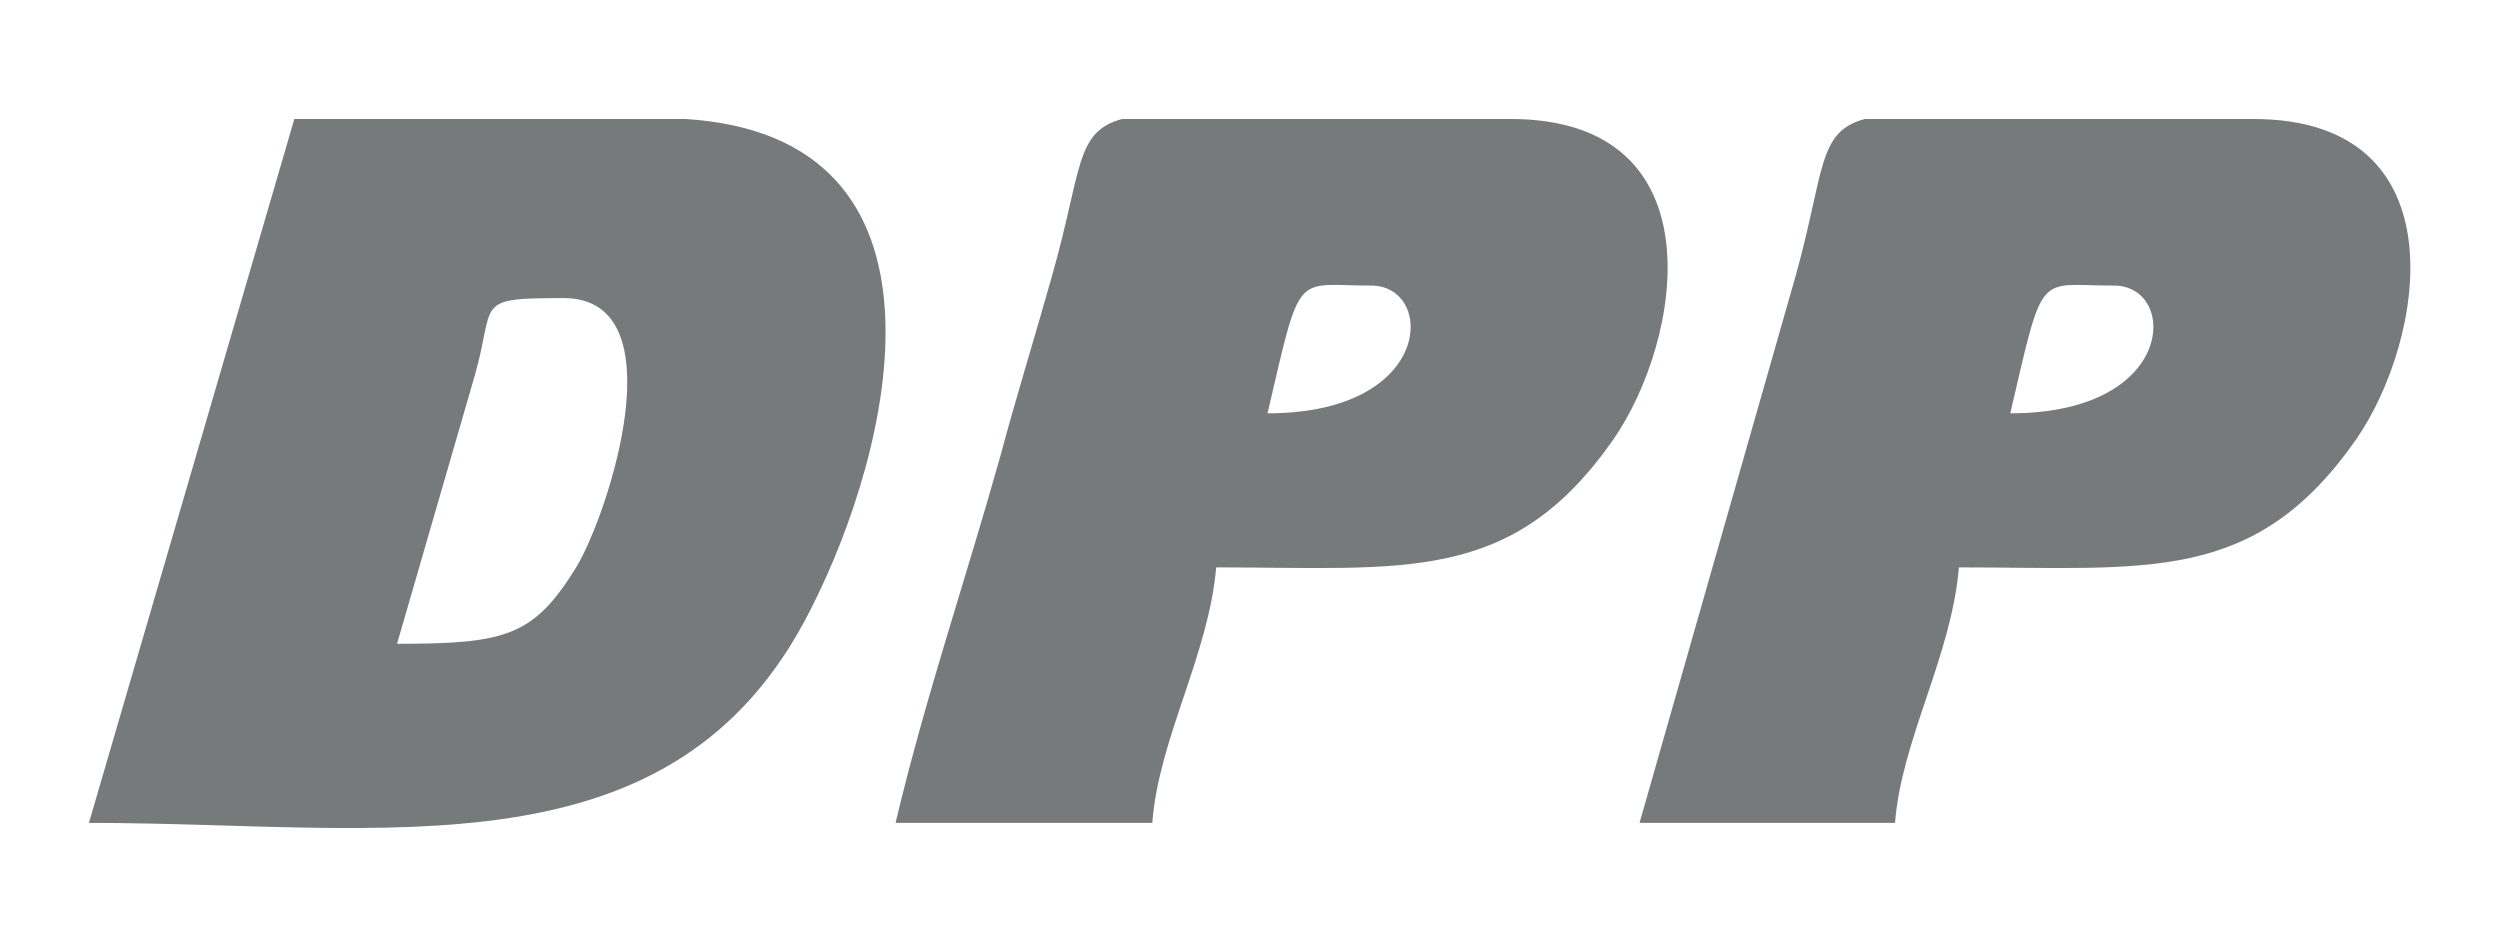
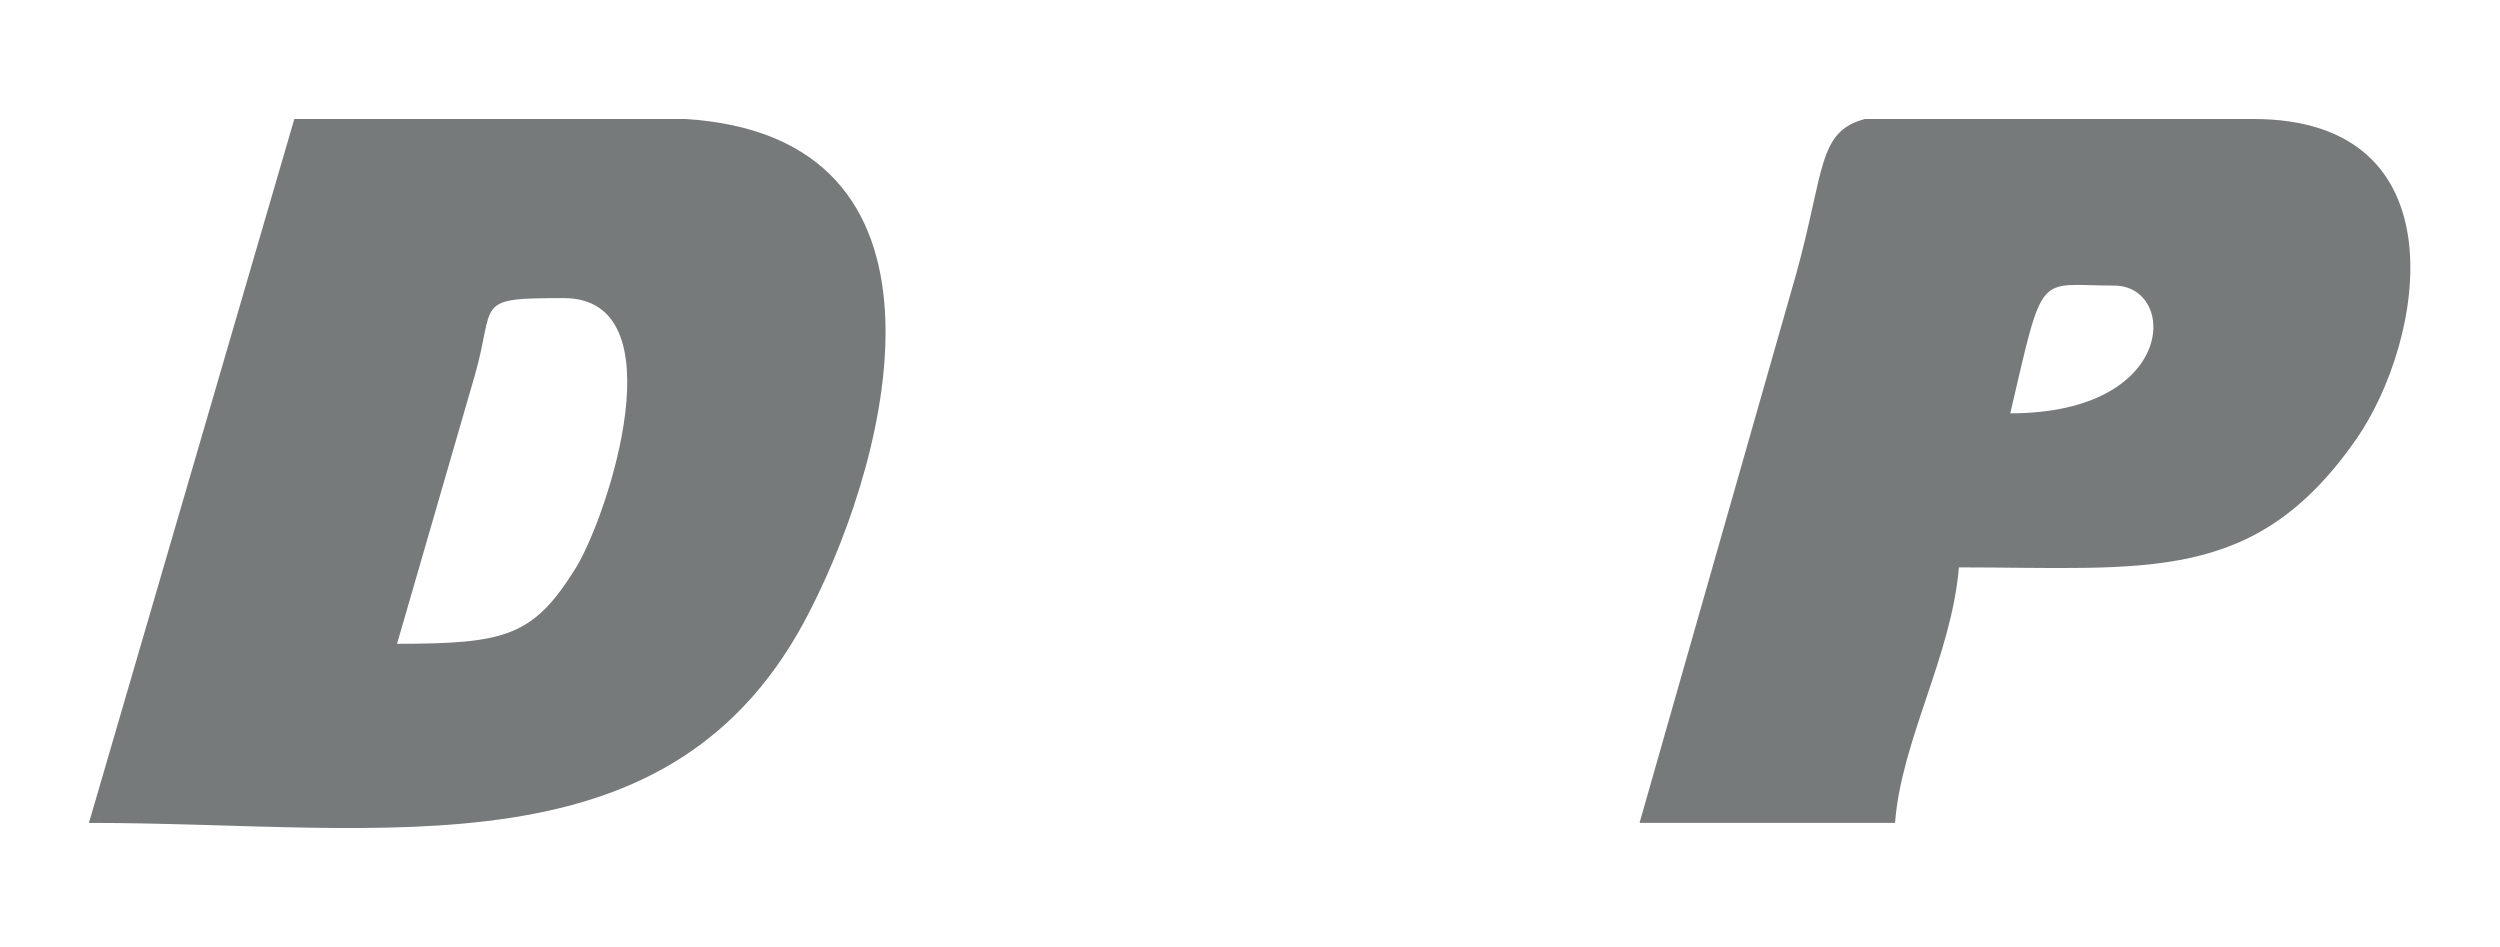
<svg xmlns="http://www.w3.org/2000/svg" version="1.1" id="Layer_1" x="0px" y="0px" viewBox="0 0 199.6 75.6" style="enable-background:new 0 0 199.6 75.6;" xml:space="preserve">
  <style type="text/css">
	.st0{fill:#808080;}
	.st1{fill-rule:evenodd;clip-rule:evenodd;fill:#767A7B;}
	.st2{fill:#FFFFFF;}
	.st3{fill-rule:evenodd;clip-rule:evenodd;fill:#FFFFFF;}
	.st4{fill:#767A7B;}
	.st5{fill:url(#SVGID_1_);}
	.st6{fill:url(#SVGID_00000024703059026187413040000012610579671342972313_);}
	.st7{fill:url(#SVGID_00000023249510974925447080000003201273698760553621_);}
	.st8{fill:url(#SVGID_00000050645525633703126570000014569640498200581554_);}
	.st9{fill:url(#SVGID_00000033357367588052748200000004292399684549255861_);}
	.st10{fill:url(#SVGID_00000042729589053800788230000009448672163585405119_);}
	.st11{fill:#ACADAD;}
	.st12{fill-rule:evenodd;clip-rule:evenodd;fill:#EC2126;}
	.st13{fill-rule:evenodd;clip-rule:evenodd;fill:#3651A2;}
	.st14{fill-rule:evenodd;clip-rule:evenodd;fill:#FEFEFE;}
	.st15{fill:none;stroke:#767A7B;stroke-miterlimit:10;}
	.st16{fill-rule:evenodd;clip-rule:evenodd;fill:#FBFFFA;}
	.st17{fill-rule:evenodd;clip-rule:evenodd;fill:#ACADAD;}
	.st18{fill:#C0C2C4;}
	.st19{opacity:0.28;fill-rule:evenodd;clip-rule:evenodd;fill:#FFFFFF;enable-background:new    ;}
</style>
  <g>
    <g>
      <path class="st1" d="M31.7,51.4L37.9,30c1.7-5.9-0.2-6.2,7.1-6.2c9.2,0,3.6,17.2,1,21.5C42.6,50.8,40.4,51.4,31.7,51.4z M23.5,9.5    h31.2c22.6,1.4,16.6,26.3,10,39.2c-10.9,21.6-33.8,17-57.6,17L23.5,9.5L23.5,9.5z" />
-       <path class="st1" d="M101.2,33c2.7-11.6,2.1-10.2,8.2-10.2C114.6,22.7,114.6,33,101.2,33z M89.6,9.5h31c16.7,0,13.7,17.7,8.2,25.6    c-8.1,11.6-16.7,10.2-31.7,10.2c-0.6,7-4.6,13.7-5.1,20.4H71.5c2.4-10.1,5.6-19.4,8.4-29.4C81.1,31.8,82.6,27,84,22    C86.4,13.6,85.8,10.5,89.6,9.5z" />
      <path class="st1" d="M160.5,33c2.7-11.6,2.1-10.2,8.2-10.2C173.9,22.7,173.9,33,160.5,33z M148.9,9.5h31    c16.7,0,13.7,17.7,8.2,25.6c-8.1,11.6-16.7,10.2-31.7,10.2c-0.6,7.1-4.6,13.8-5.1,20.4h-20.4l12.5-43.8    C145.7,13.6,145.1,10.5,148.9,9.5L148.9,9.5z" />
    </g>
  </g>
</svg>